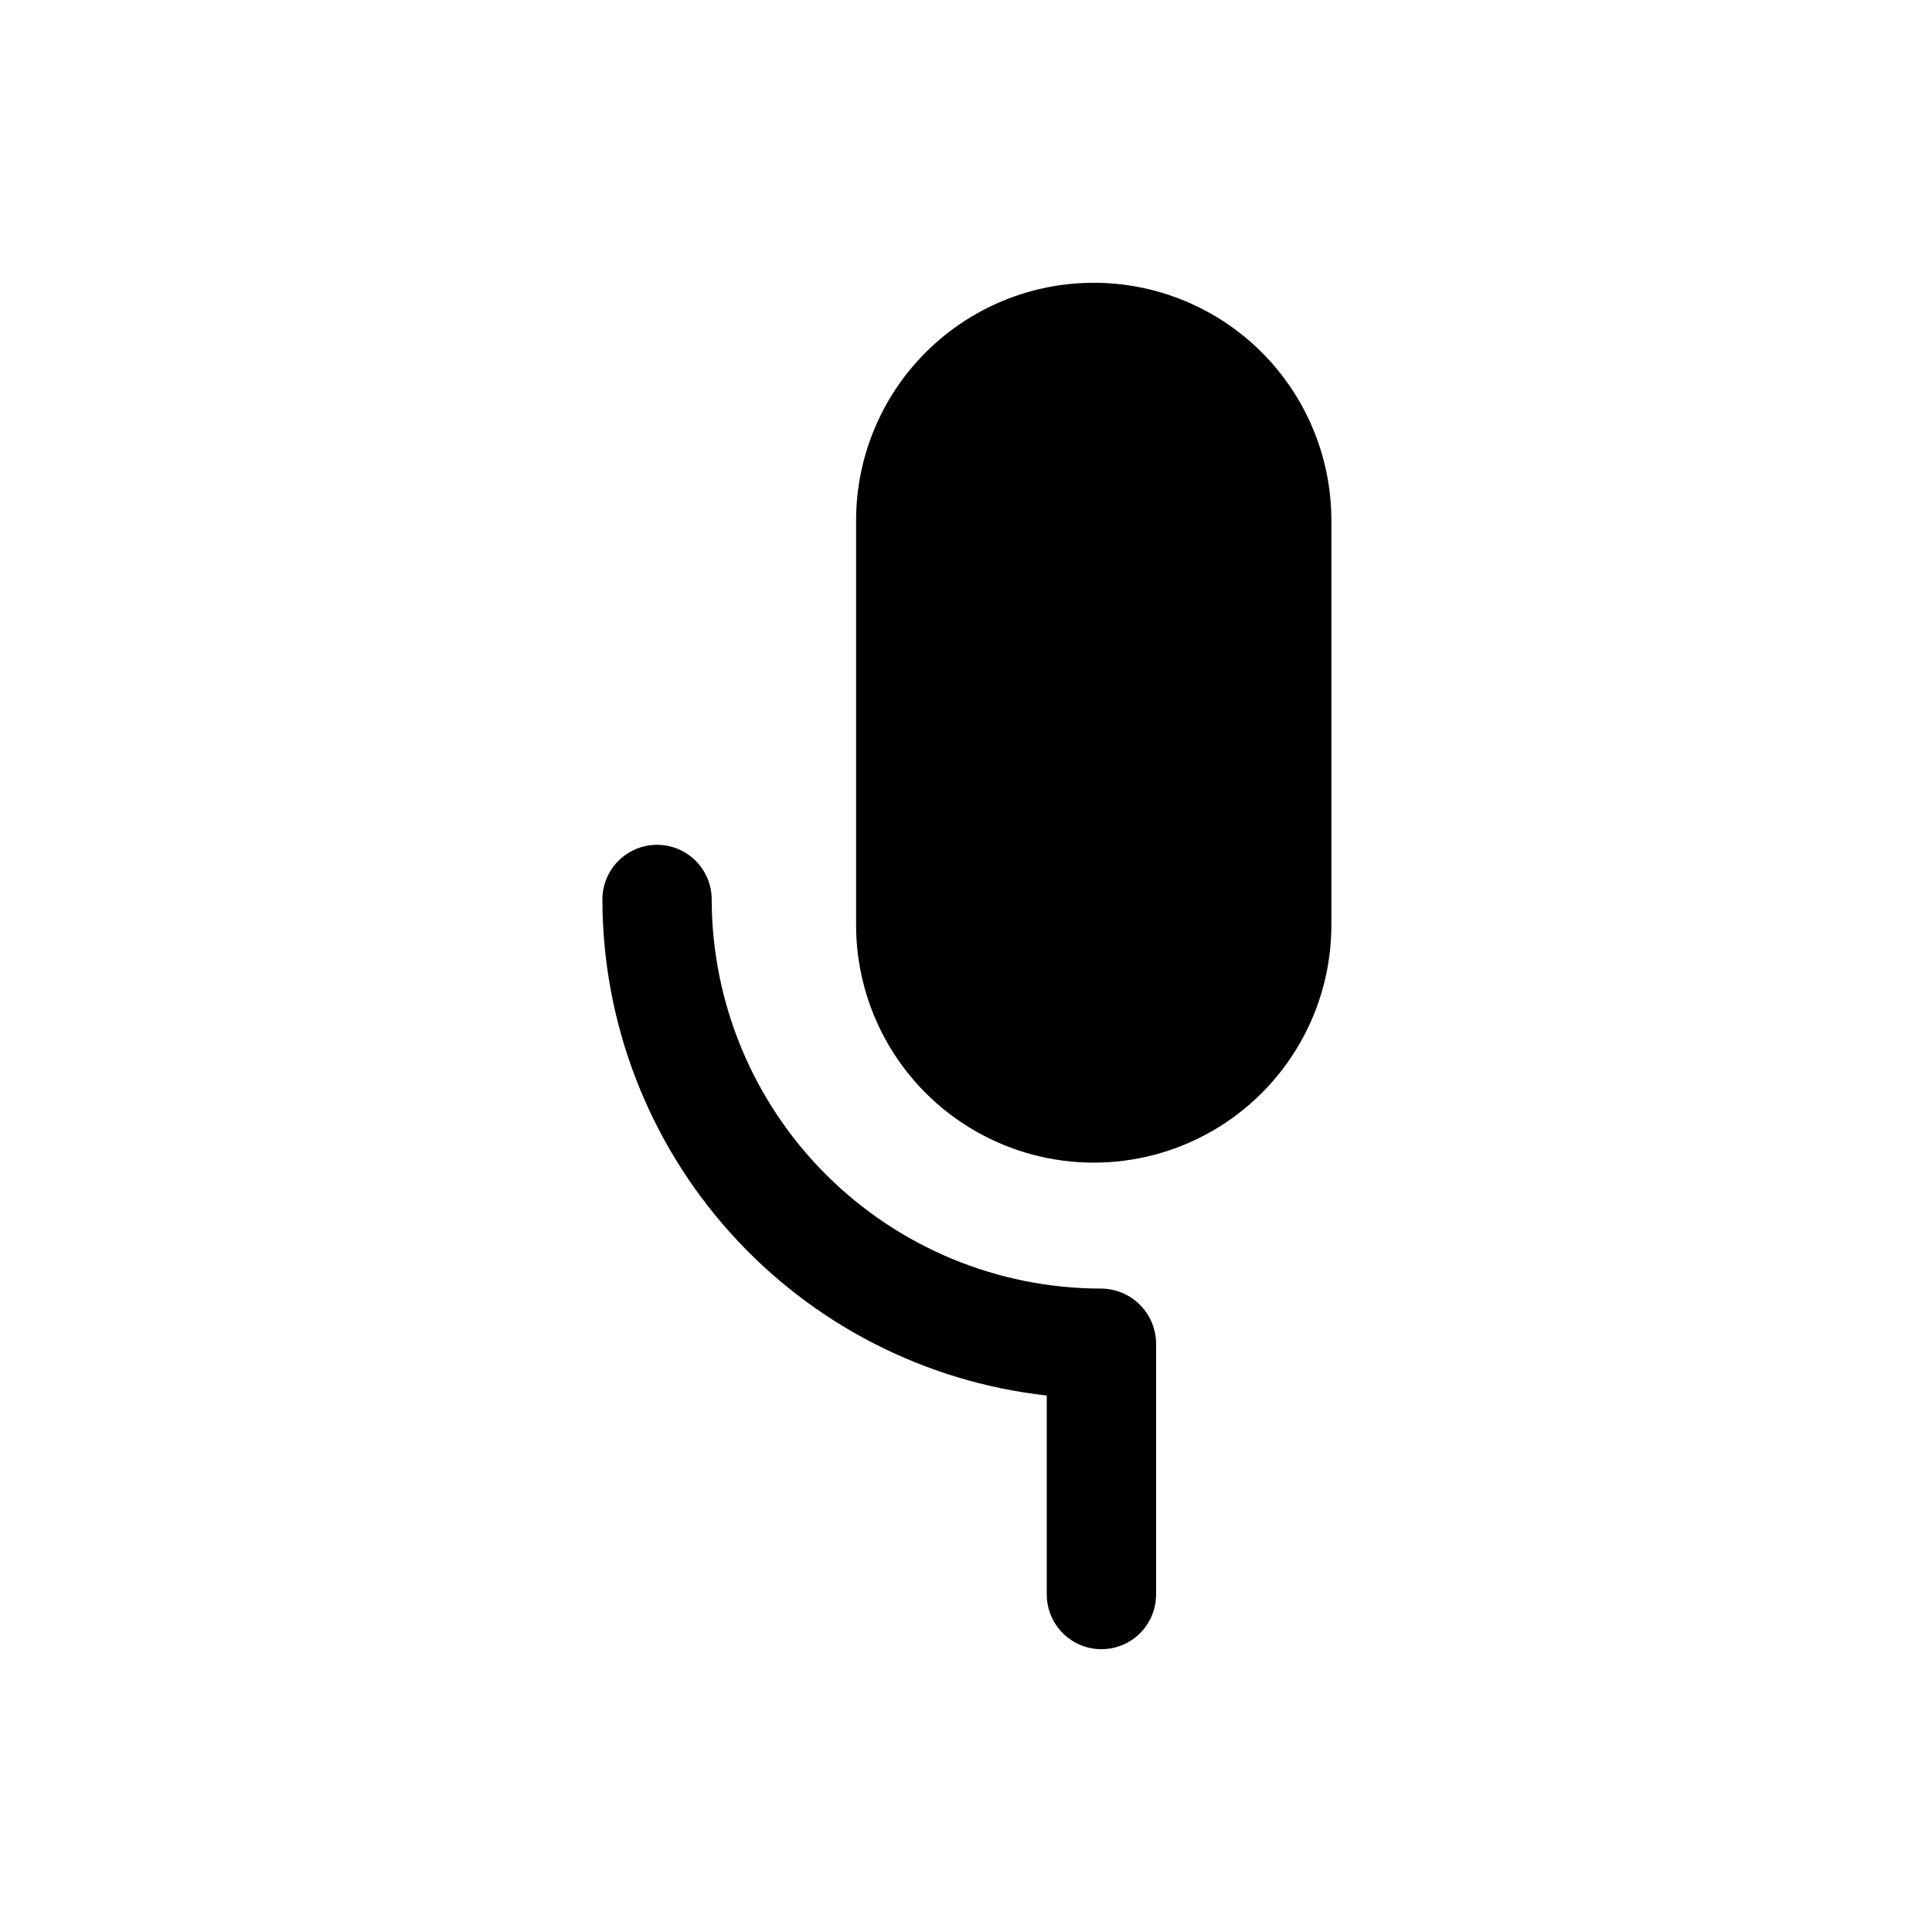
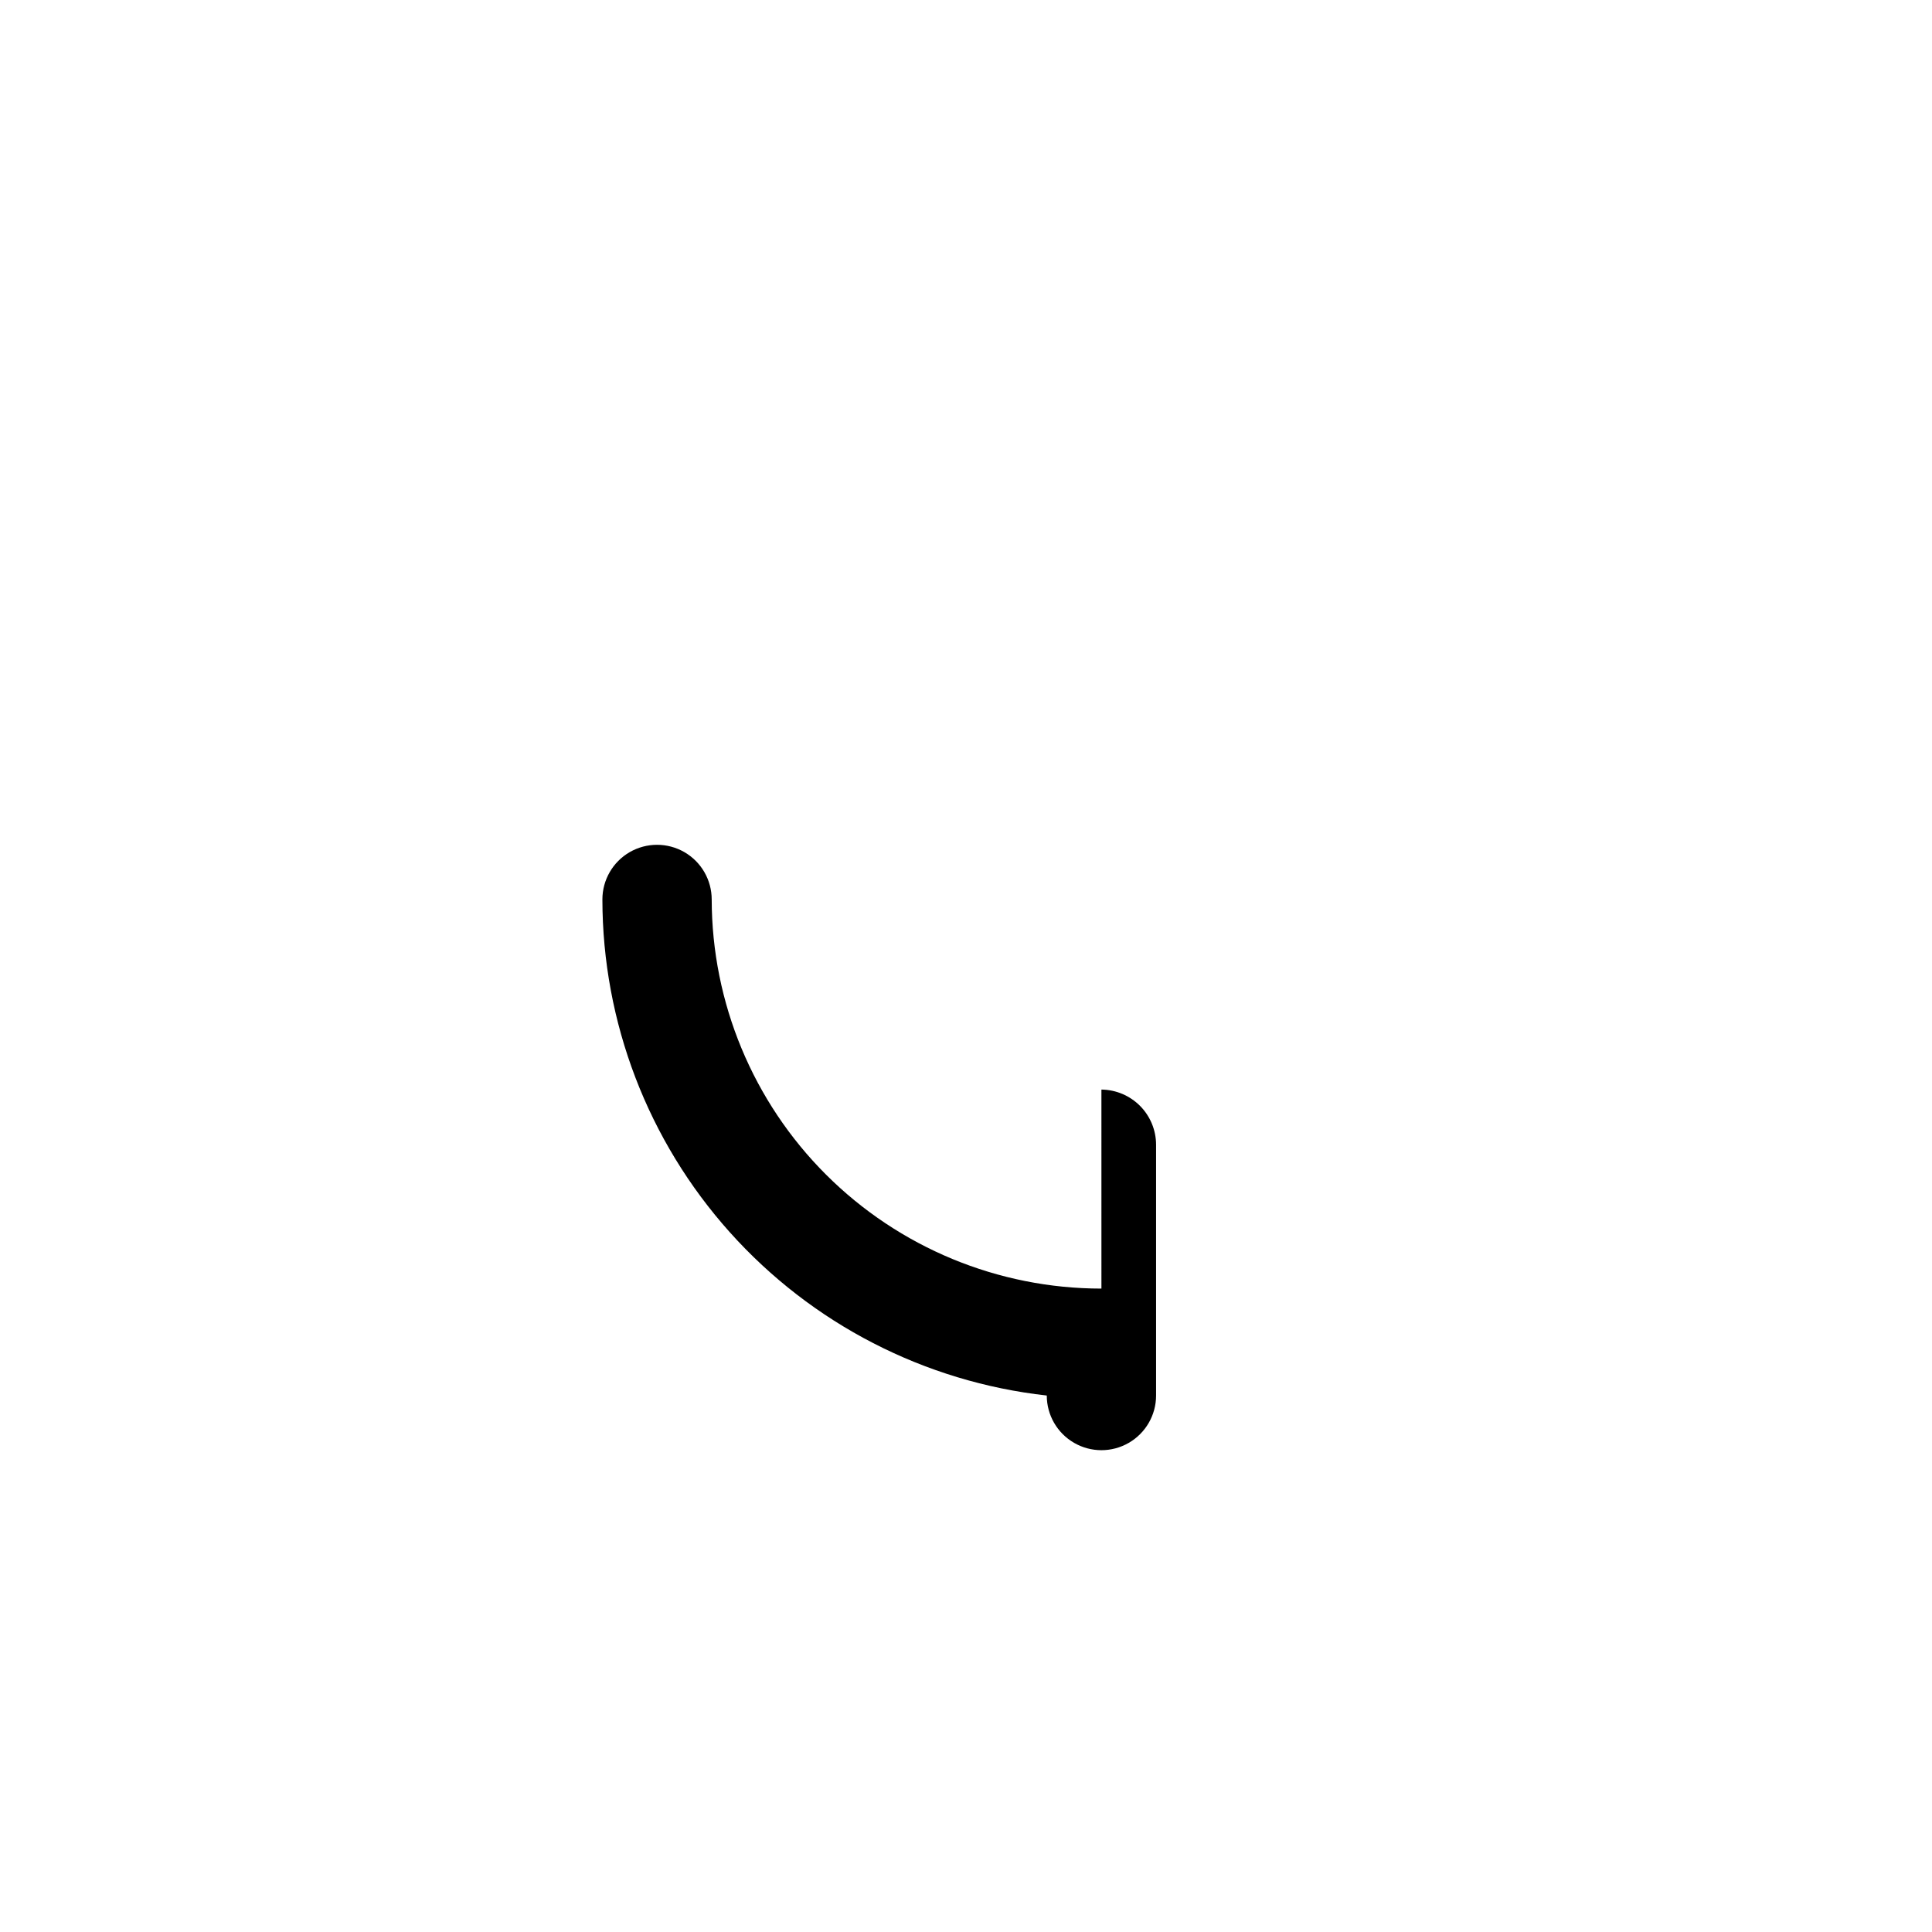
<svg xmlns="http://www.w3.org/2000/svg" fill="#000000" width="800px" height="800px" version="1.1" viewBox="144 144 512 512">
  <g>
-     <path d="m433.85 218.94c-16.703 0-32.719 6.637-44.531 18.445-11.809 11.812-18.445 27.828-18.445 44.531v107.22c0 22.496 12.004 43.289 31.488 54.539 19.484 11.246 43.492 11.246 62.977 0 19.484-11.25 31.488-32.043 31.488-54.539v-107.54c-0.082-16.645-6.754-32.582-18.555-44.324-11.801-11.742-27.773-18.336-44.422-18.336z" />
-     <path d="m435.89 485.49c-27.363 0-53.609-10.859-72.977-30.195-19.363-19.332-30.262-45.562-30.305-72.93 0-5.172-2.762-9.953-7.242-12.543-4.481-2.586-10.004-2.586-14.484 0-4.481 2.59-7.242 7.371-7.242 12.543 0.031 32.559 12.059 63.965 33.785 88.215 21.723 24.254 51.621 39.648 83.98 43.25v52.742c0 5.176 2.762 9.957 7.242 12.543 4.481 2.59 10.004 2.59 14.484 0 4.481-2.586 7.242-7.367 7.242-12.543v-66.441c0-3.856-1.52-7.555-4.231-10.297-2.715-2.742-6.398-4.301-10.254-4.344z" />
+     <path d="m435.89 485.49c-27.363 0-53.609-10.859-72.977-30.195-19.363-19.332-30.262-45.562-30.305-72.93 0-5.172-2.762-9.953-7.242-12.543-4.481-2.586-10.004-2.586-14.484 0-4.481 2.59-7.242 7.371-7.242 12.543 0.031 32.559 12.059 63.965 33.785 88.215 21.723 24.254 51.621 39.648 83.98 43.25c0 5.176 2.762 9.957 7.242 12.543 4.481 2.59 10.004 2.59 14.484 0 4.481-2.586 7.242-7.367 7.242-12.543v-66.441c0-3.856-1.52-7.555-4.231-10.297-2.715-2.742-6.398-4.301-10.254-4.344z" />
  </g>
</svg>